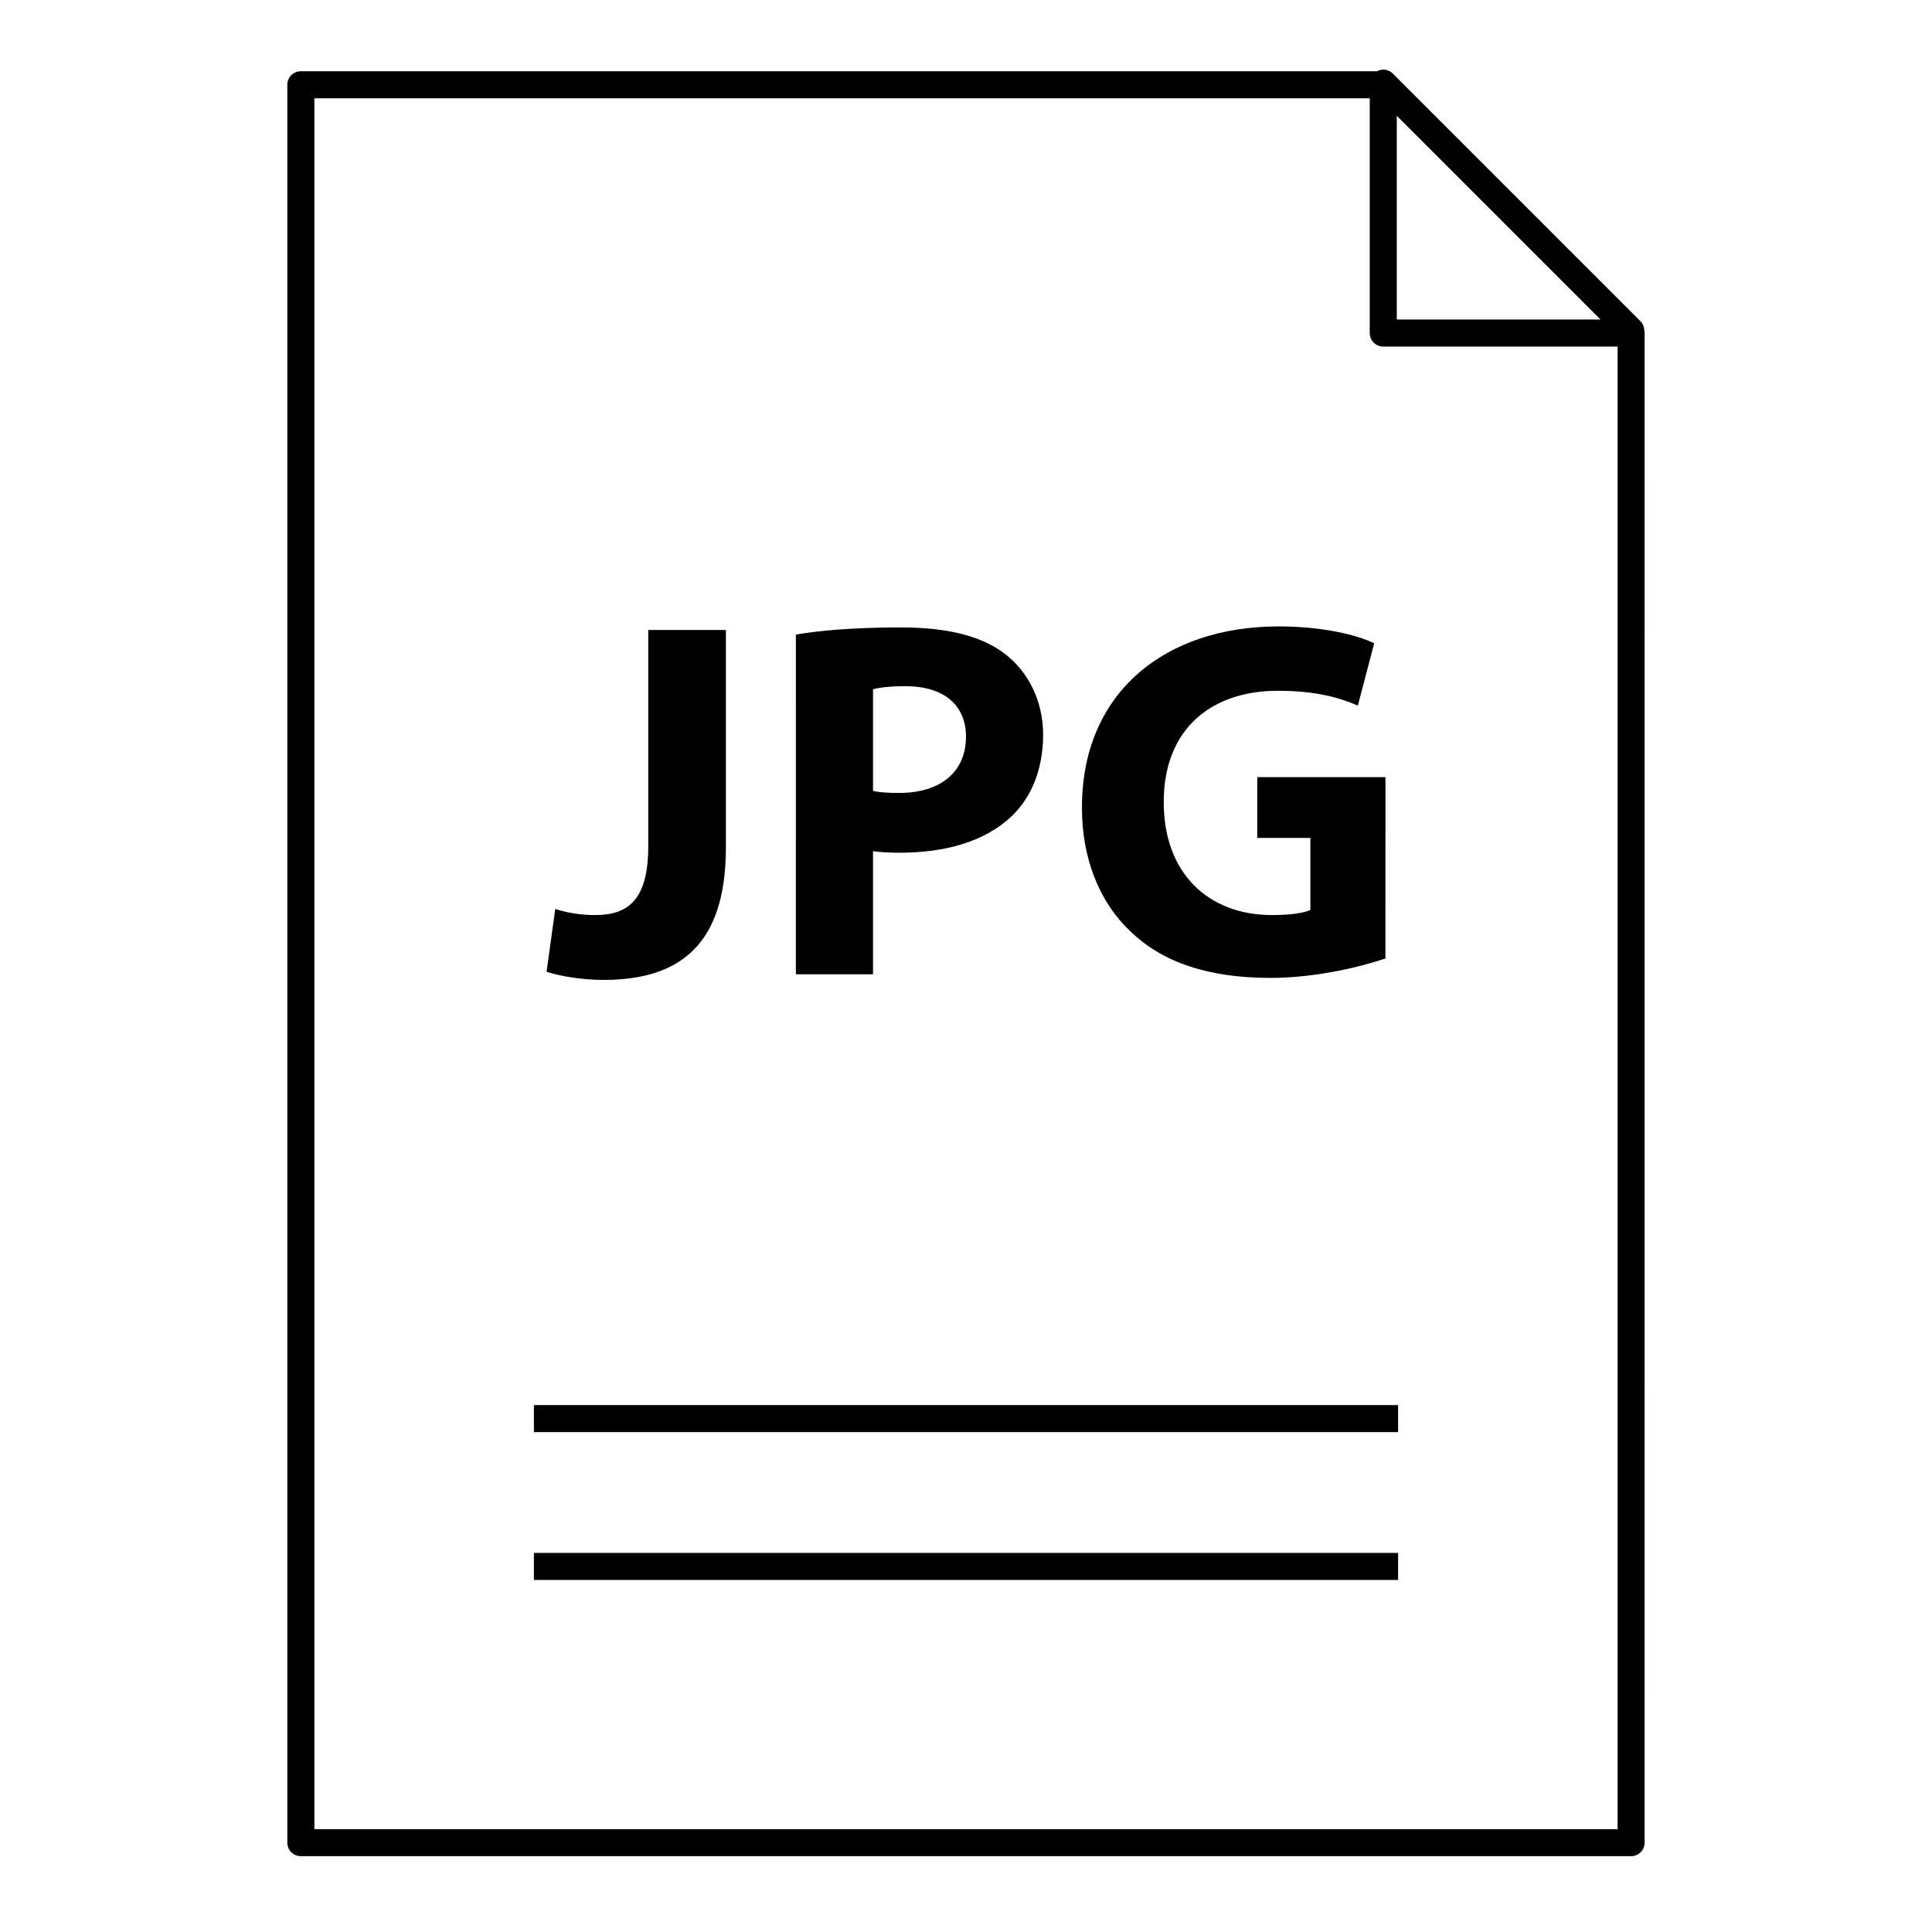
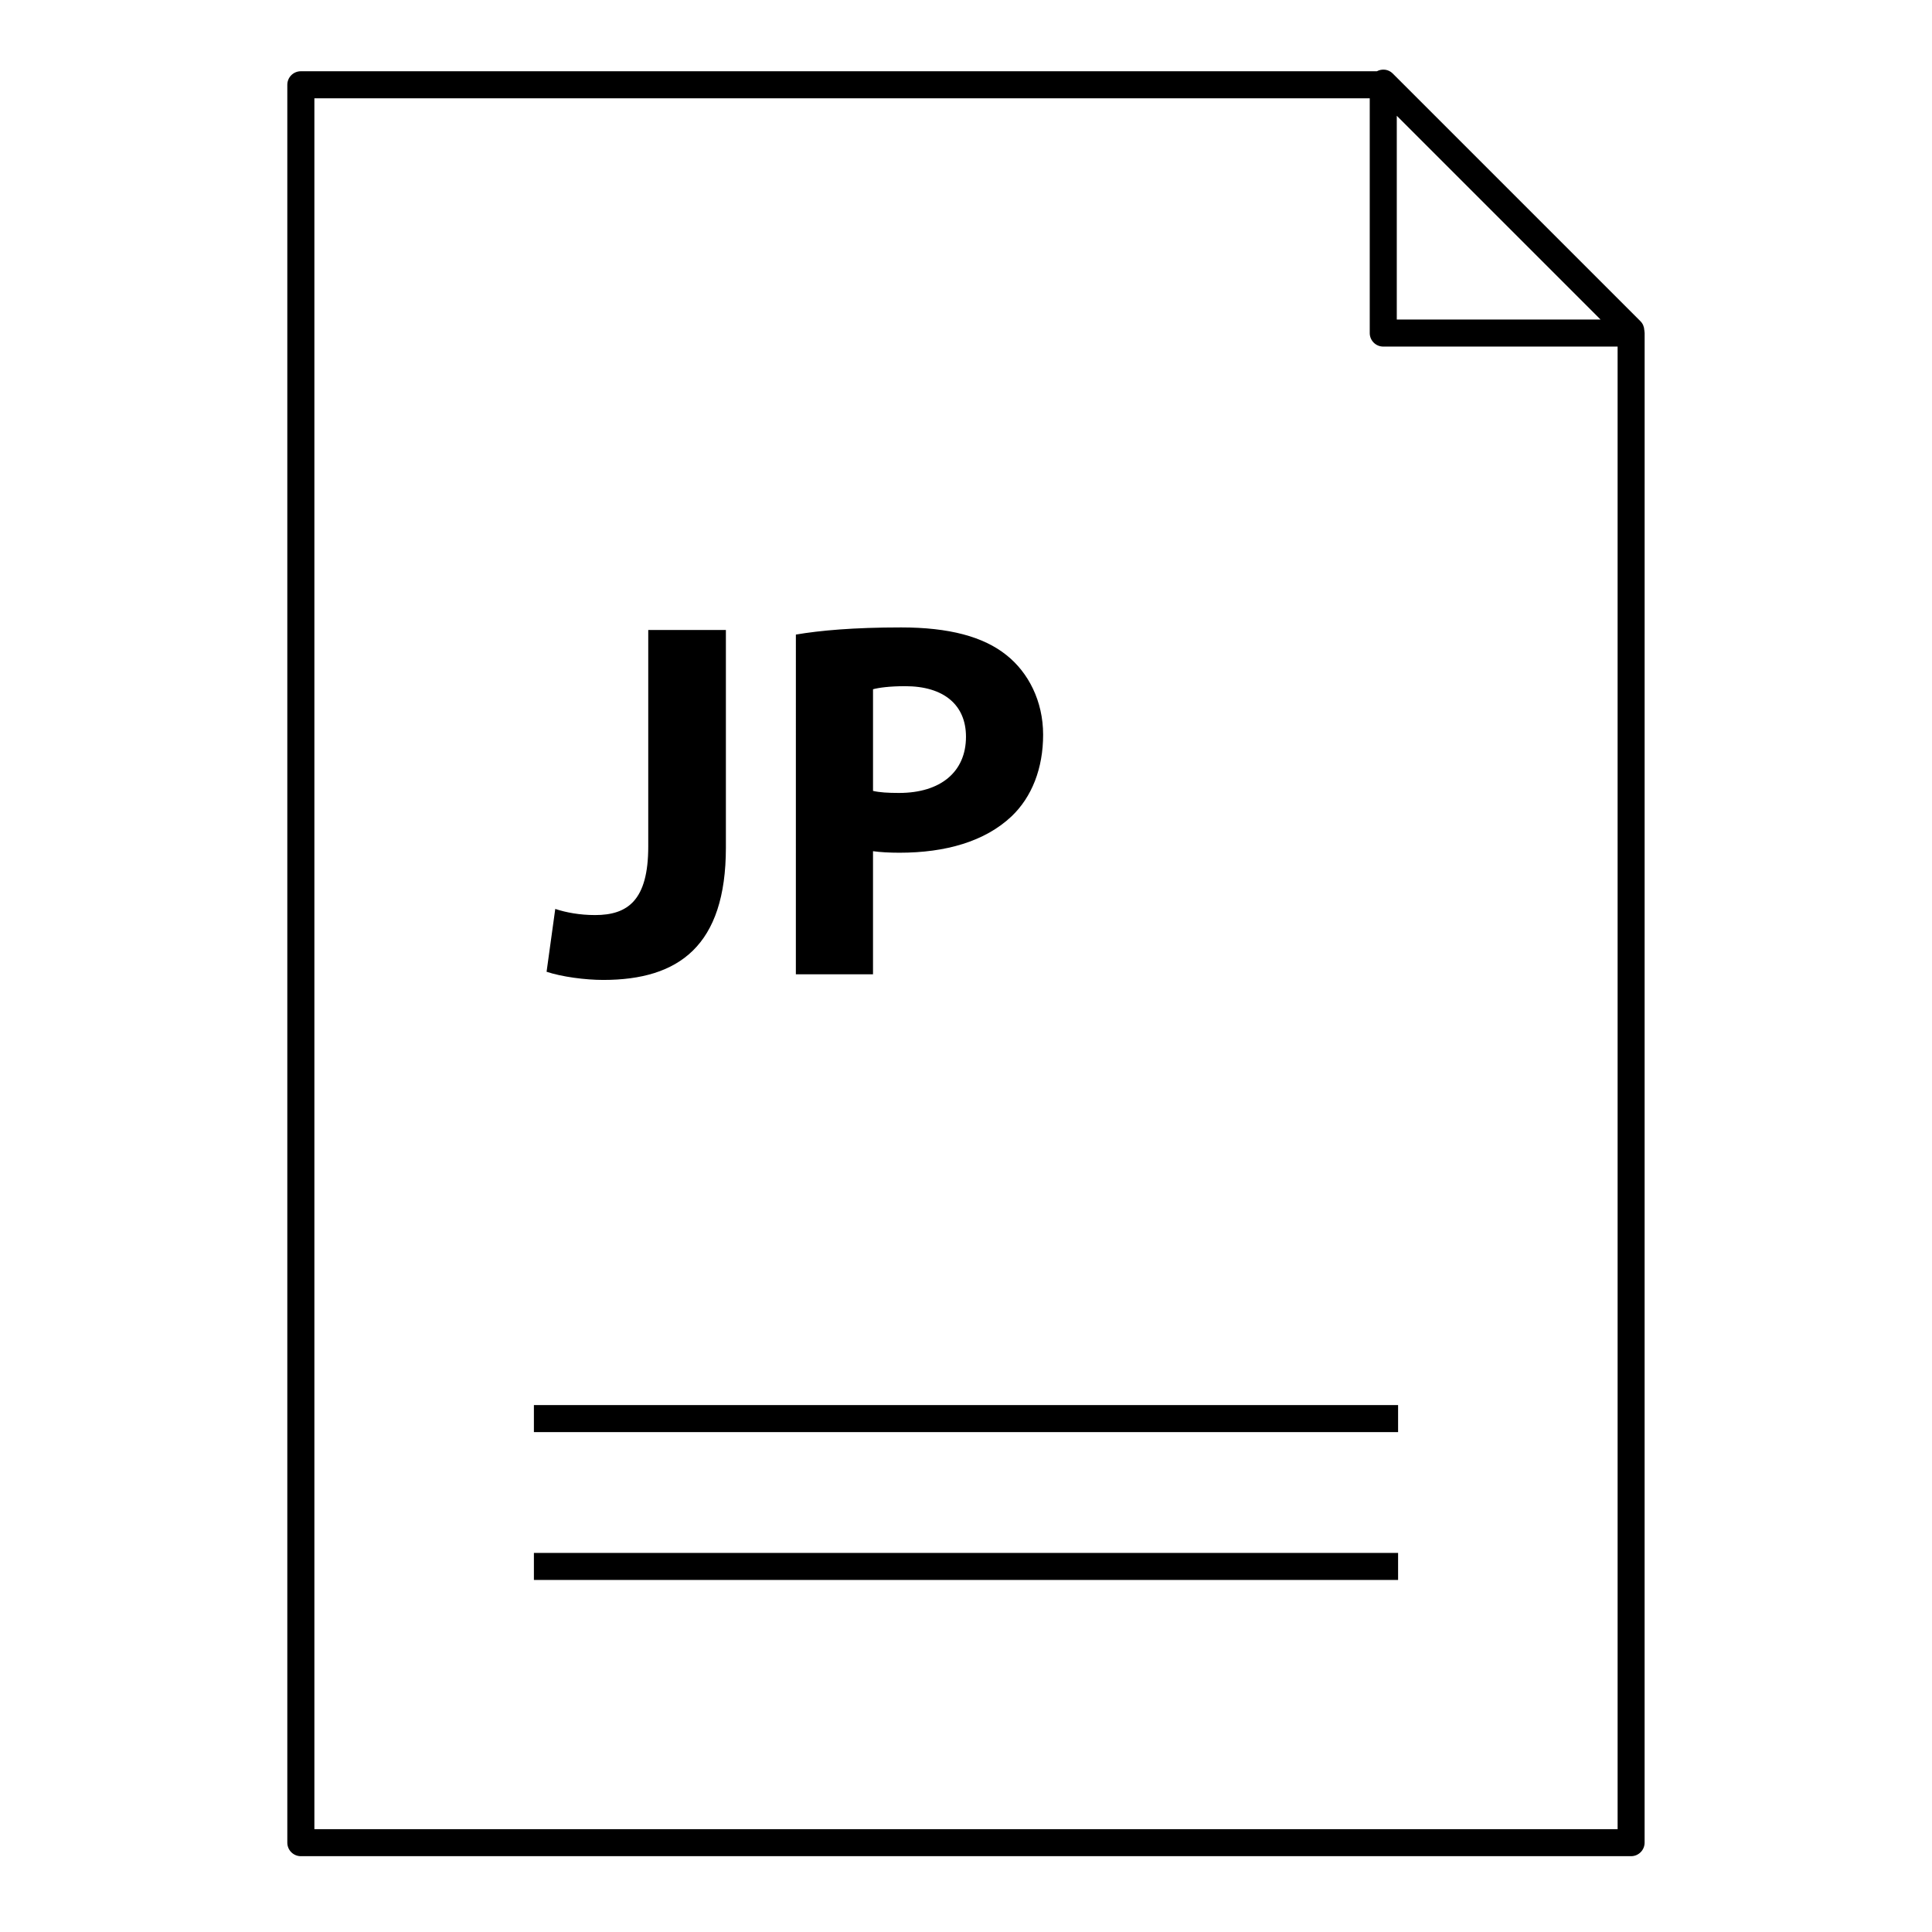
<svg xmlns="http://www.w3.org/2000/svg" fill="#000000" width="800px" height="800px" version="1.1" viewBox="144 144 512 512">
  <g>
    <path d="m285.49 555.54h229.02v7.164h-229.02z" />
    <path d="m285.49 516.36h229.02v7.164h-229.02z" />
    <path d="m579.79 231.68c0-0.023-0.008-0.043-0.008-0.066-0.008-0.043-0.016-0.086-0.027-0.129-0.043-0.855-0.359-1.699-1.016-2.356l-65.664-65.664c-1.141-1.141-2.836-1.301-4.191-0.582h-285.16c-1.98 0-3.582 1.602-3.582 3.582v465.86c0 1.977 1.602 3.582 3.582 3.582h352.53c1.977 0 3.582-1.605 3.582-3.582l0.008-400.05c0-0.199-0.027-0.395-0.059-0.586zm-65.629-57 54.004 54.004h-54.004zm58.523 454.07h-345.37v-458.7h279.68v62.215c0 1.98 1.605 3.582 3.582 3.582h62.105z" />
    <path d="m315.79 310.95h20.578v57.676c0 25.996-12.457 35.066-32.492 35.066-4.738 0-10.969-0.812-15.027-2.164l2.301-16.652c2.844 0.949 6.5 1.625 10.562 1.625 8.664 0 14.082-3.93 14.082-18.141v-57.41z" />
    <path d="m354.91 312.17c6.363-1.086 15.297-1.895 27.891-1.895 12.727 0 21.797 2.438 27.891 7.312 5.82 4.606 9.746 12.184 9.746 21.121s-2.981 16.52-8.395 21.66c-7.043 6.637-17.465 9.613-29.648 9.613-2.707 0-5.144-0.137-7.039-0.406v32.629h-20.445l0.004-90.035zm20.445 41.426c1.758 0.406 3.926 0.543 6.906 0.543 10.969 0 17.734-5.551 17.734-14.891 0-8.395-5.82-13.402-16.109-13.402-4.199 0-7.043 0.406-8.527 0.812v26.938z" />
-     <path d="m511.15 398.01c-6.363 2.164-18.41 5.144-30.461 5.144-16.652 0-28.703-4.199-37.094-12.32-8.395-7.852-12.996-19.77-12.863-33.172 0.137-30.328 22.203-47.656 52.125-47.656 11.781 0 20.848 2.301 25.32 4.469l-4.332 16.516c-5.008-2.164-11.238-3.926-21.254-3.926-17.195 0-30.191 9.75-30.191 29.516 0 18.816 11.781 29.922 28.703 29.922 4.738 0 8.527-0.543 10.156-1.355v-19.09h-14.078v-16.113h33.98l-0.008 48.066z" />
  </g>
</svg>